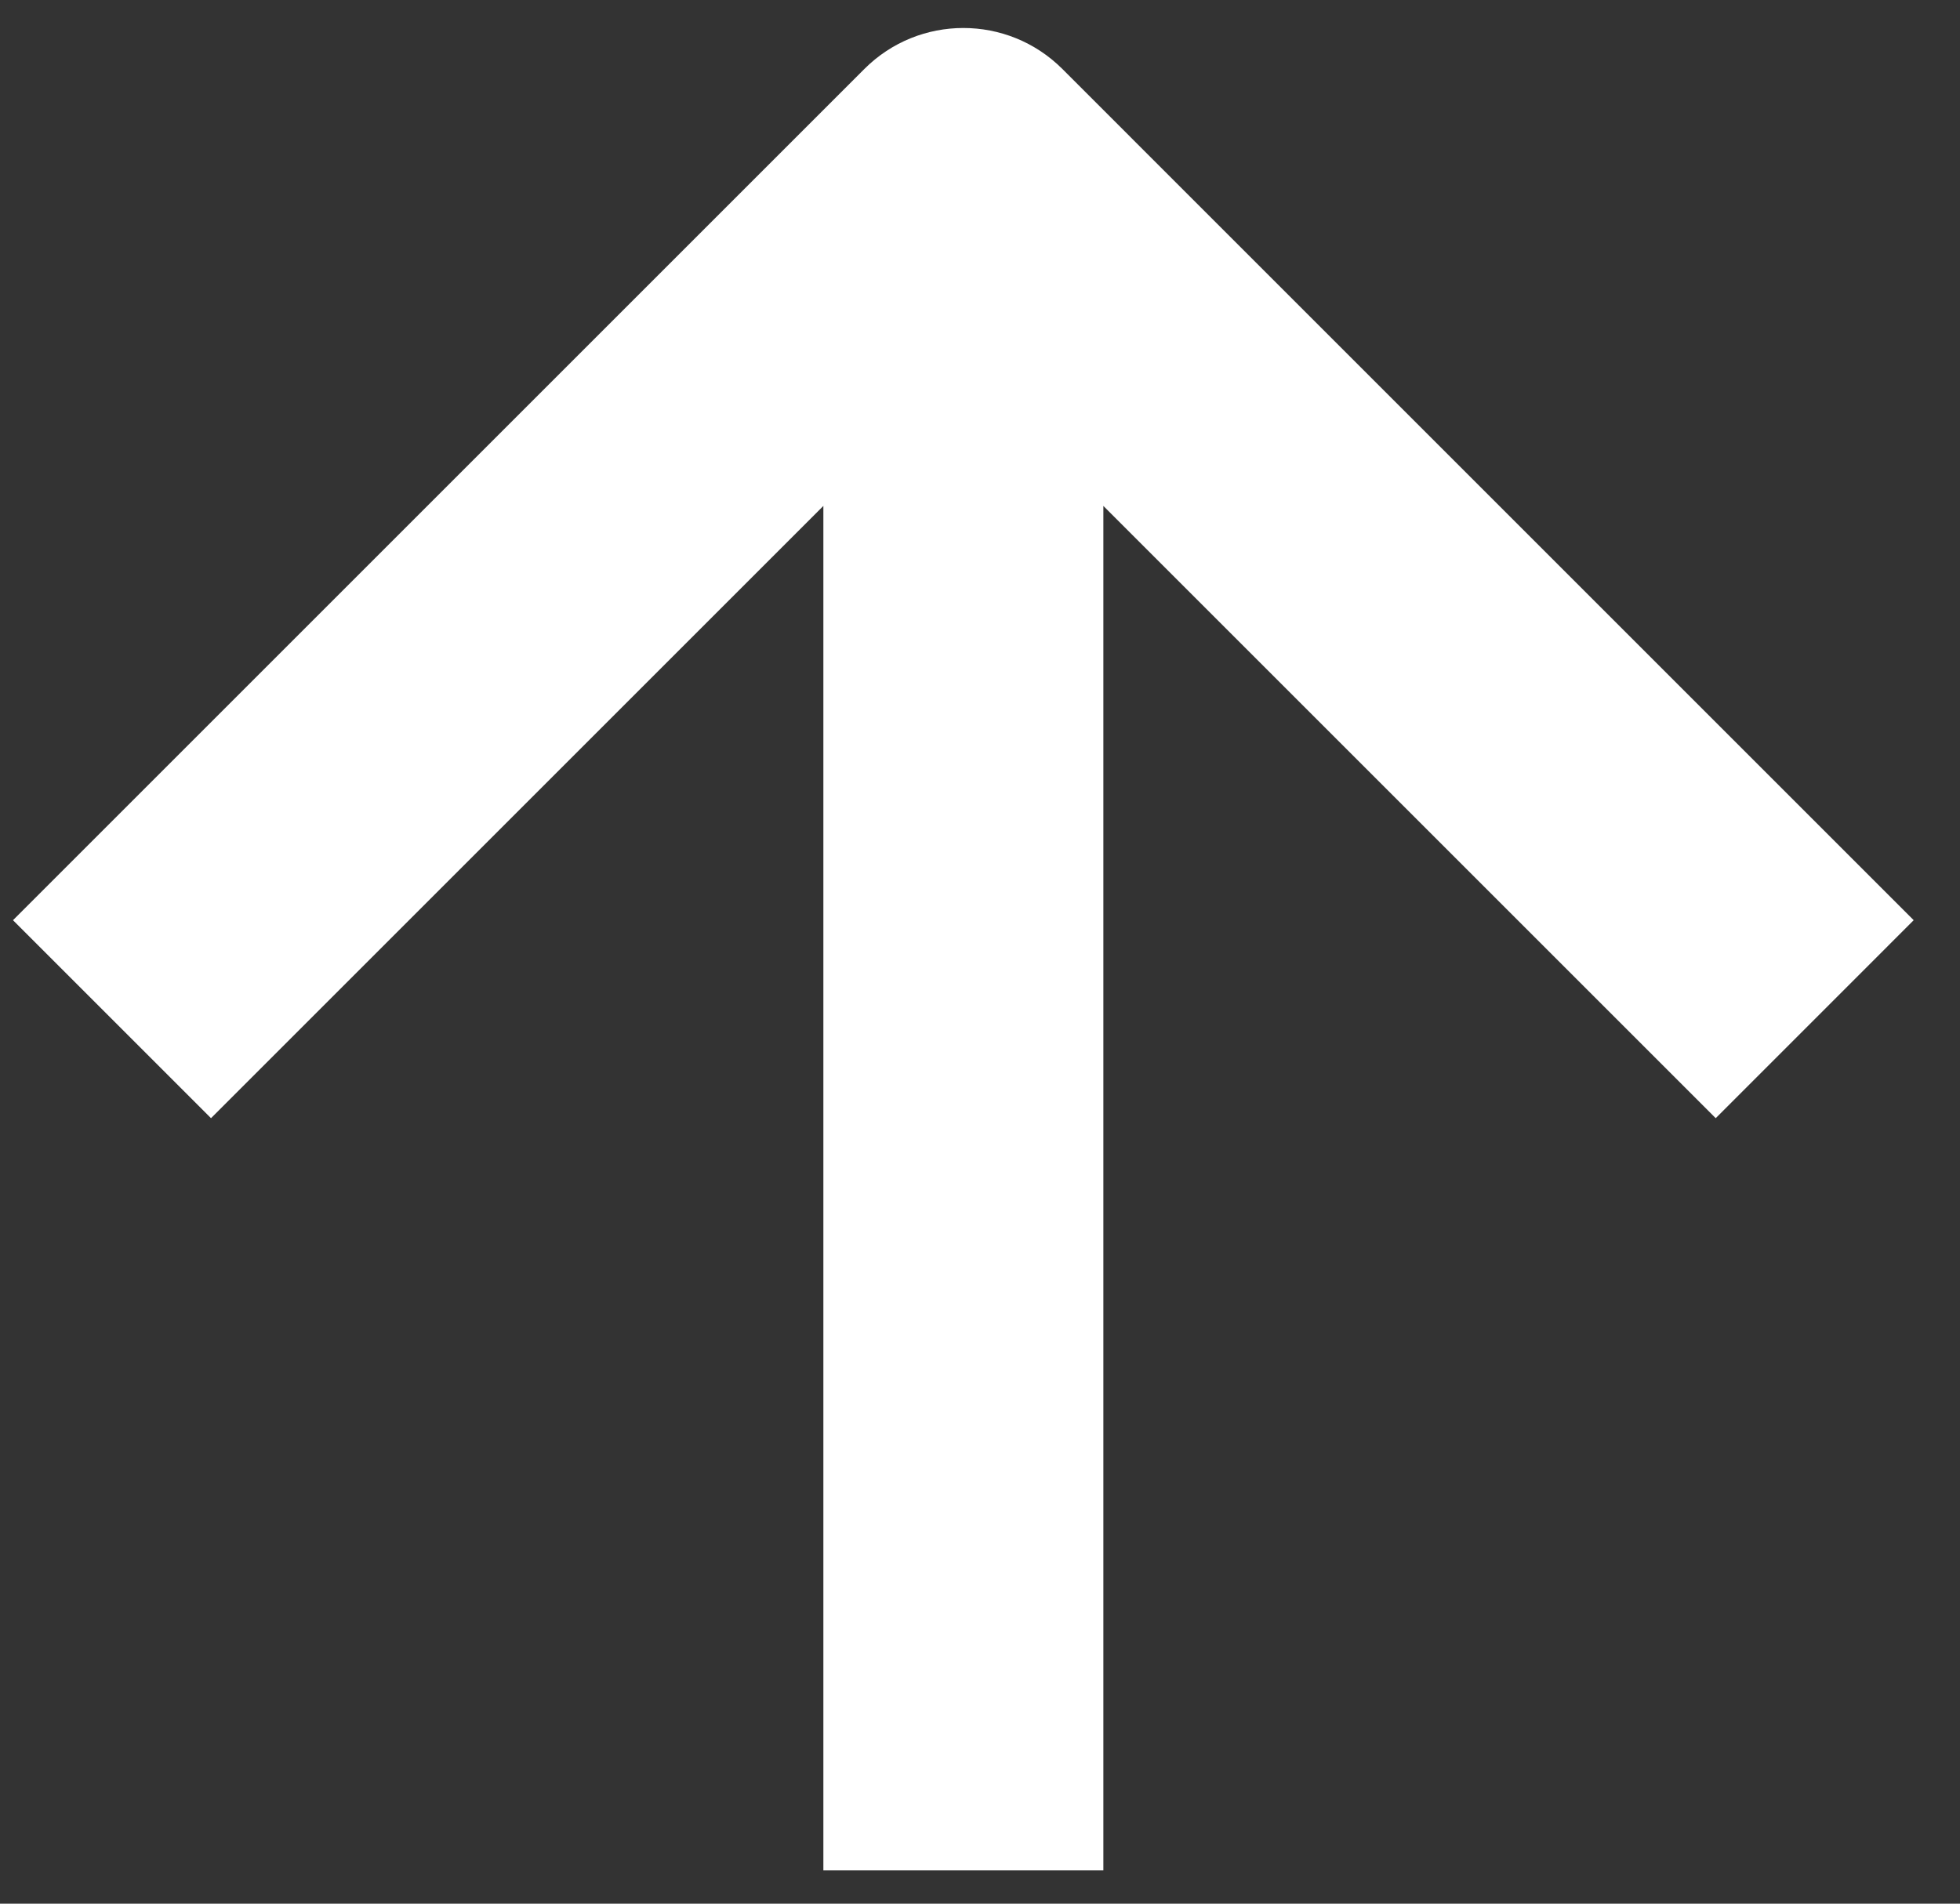
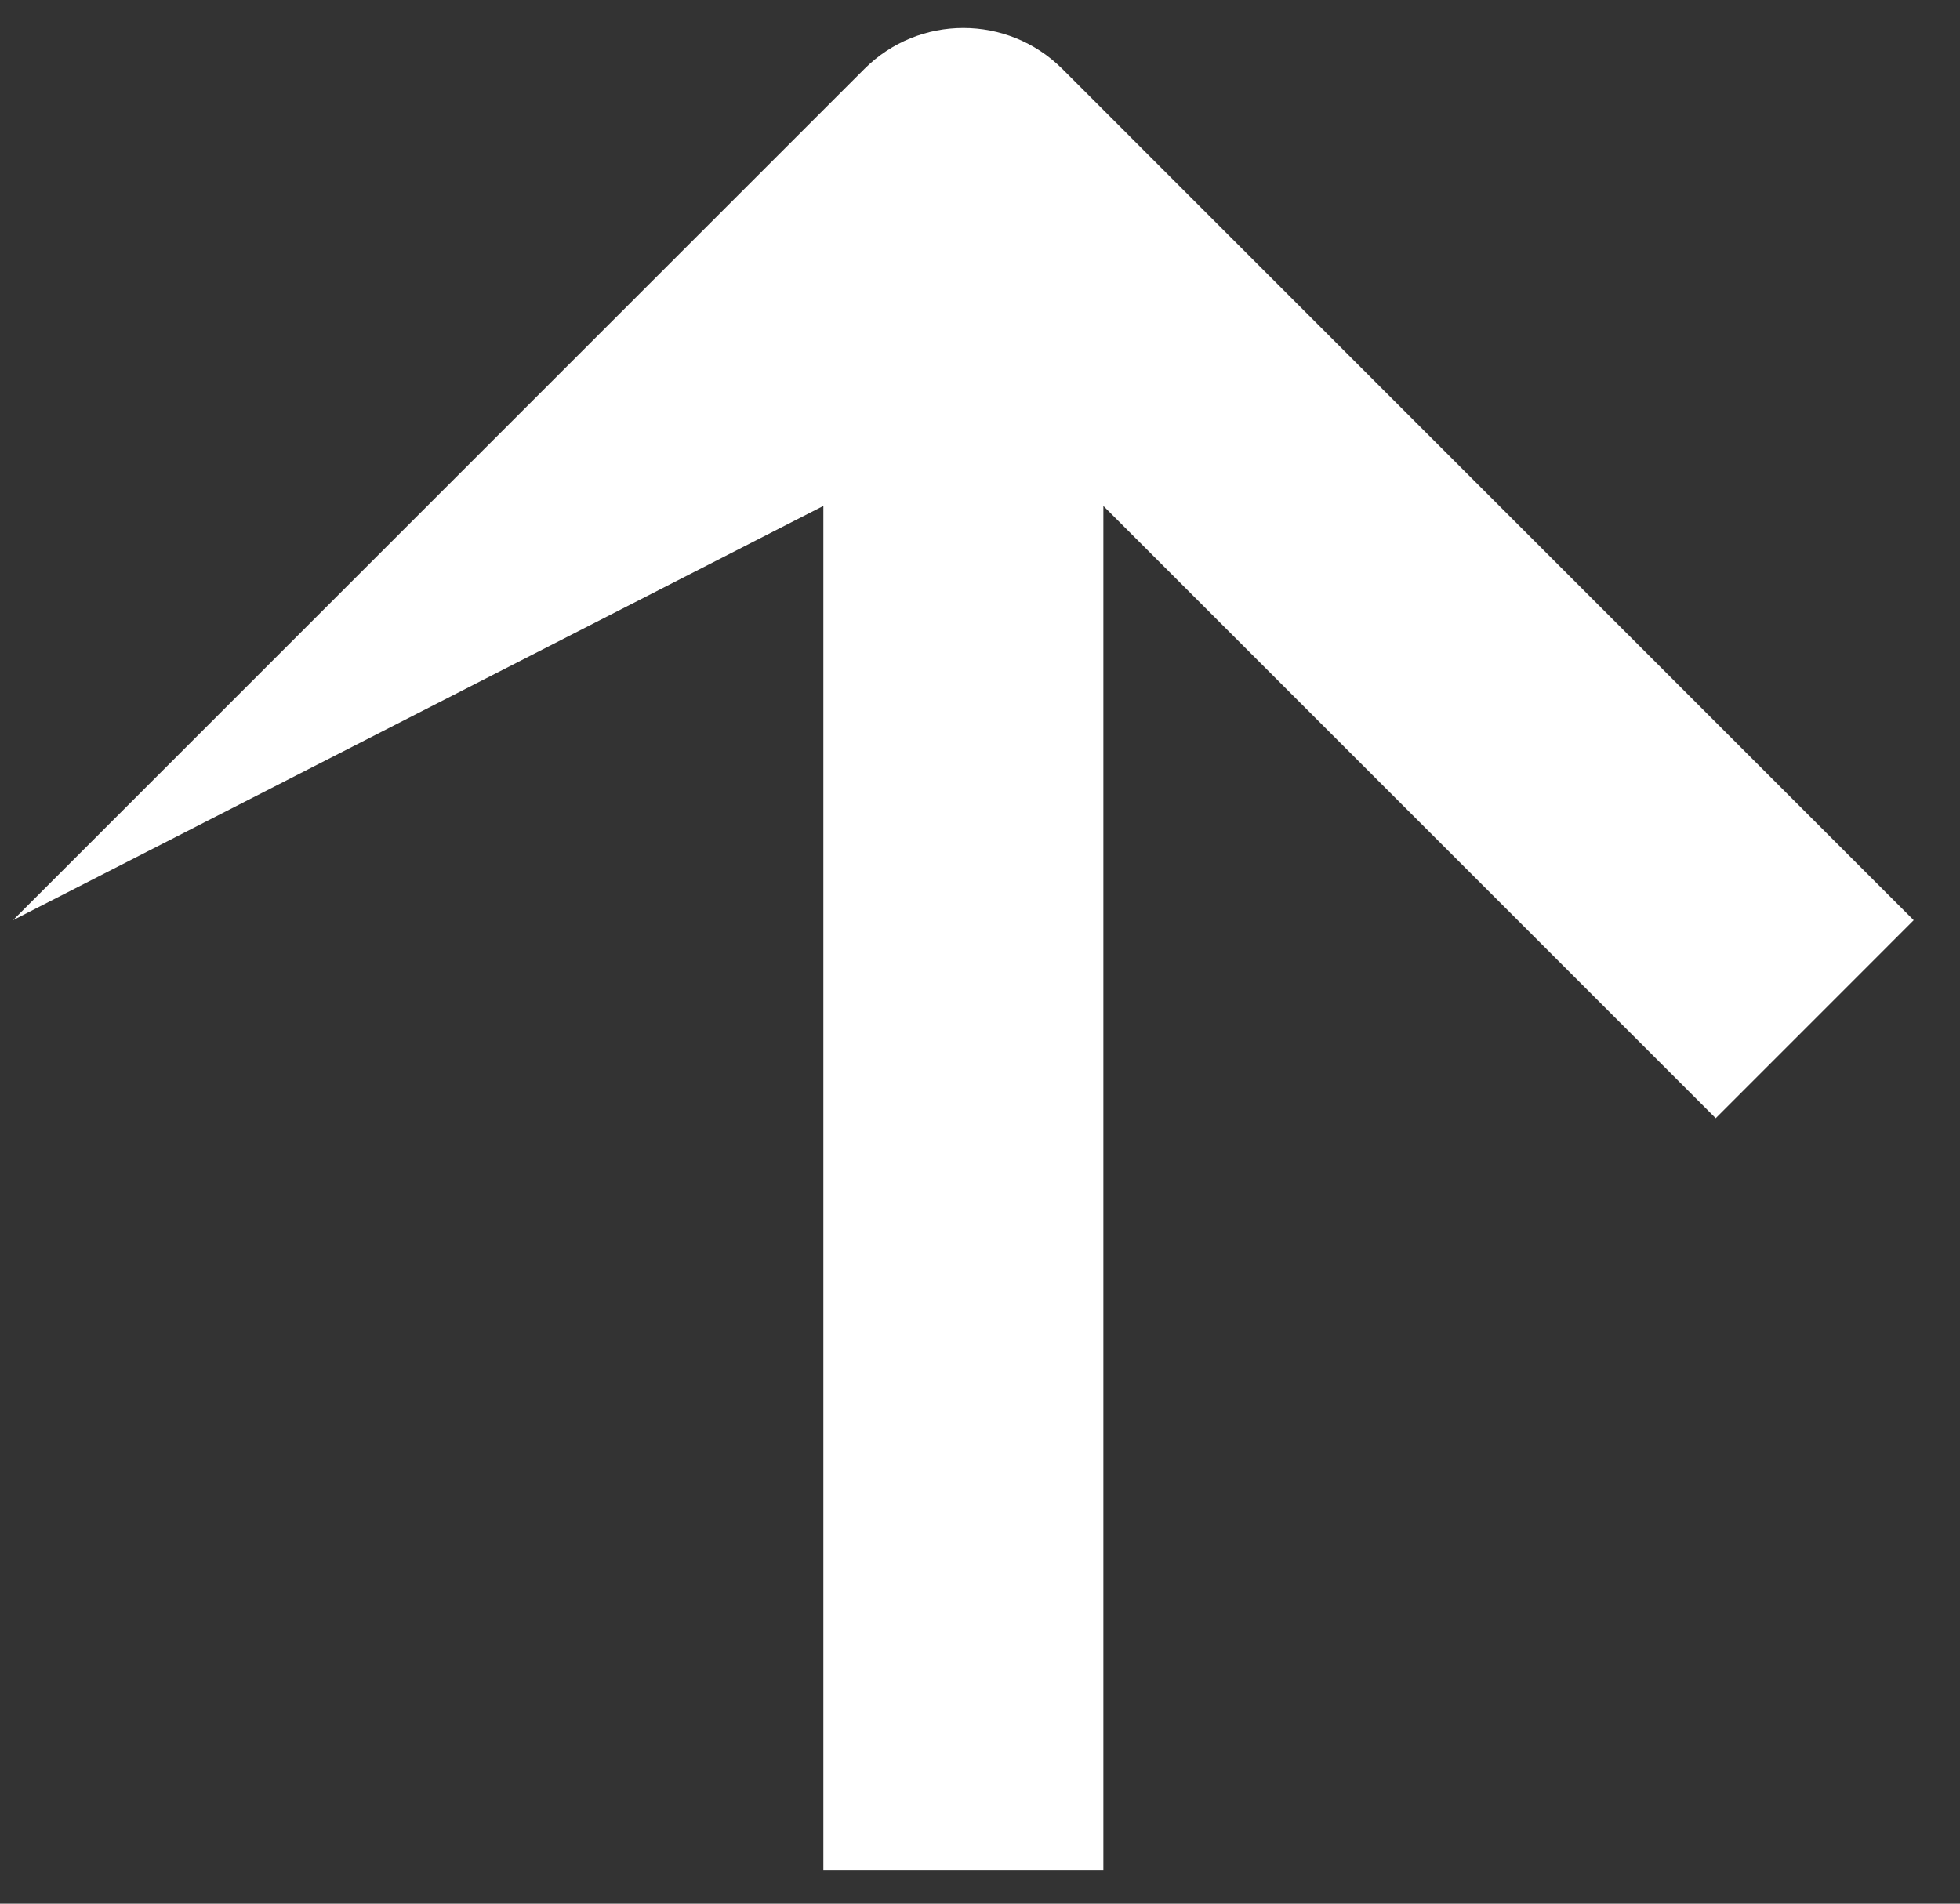
<svg xmlns="http://www.w3.org/2000/svg" width="35" height="34" viewBox="0 0 35 34" fill="none">
  <rect x="0" y="0" width="35" height="34" fill="#333333" stroke="none" />
-   <path fill-rule="evenodd" clip-rule="evenodd" d="M0.232 16.435L15.435 1.232C16.411 0.256 17.994 0.256 18.971 1.232L34.173 16.435L30.638 19.971L19.703 9.036V33.406H14.703V9.036L3.768 19.971L0.232 16.435Z" fill="white" />
+   <path fill-rule="evenodd" clip-rule="evenodd" d="M0.232 16.435L15.435 1.232C16.411 0.256 17.994 0.256 18.971 1.232L34.173 16.435L30.638 19.971L19.703 9.036V33.406H14.703V9.036L0.232 16.435Z" fill="white" />
</svg>